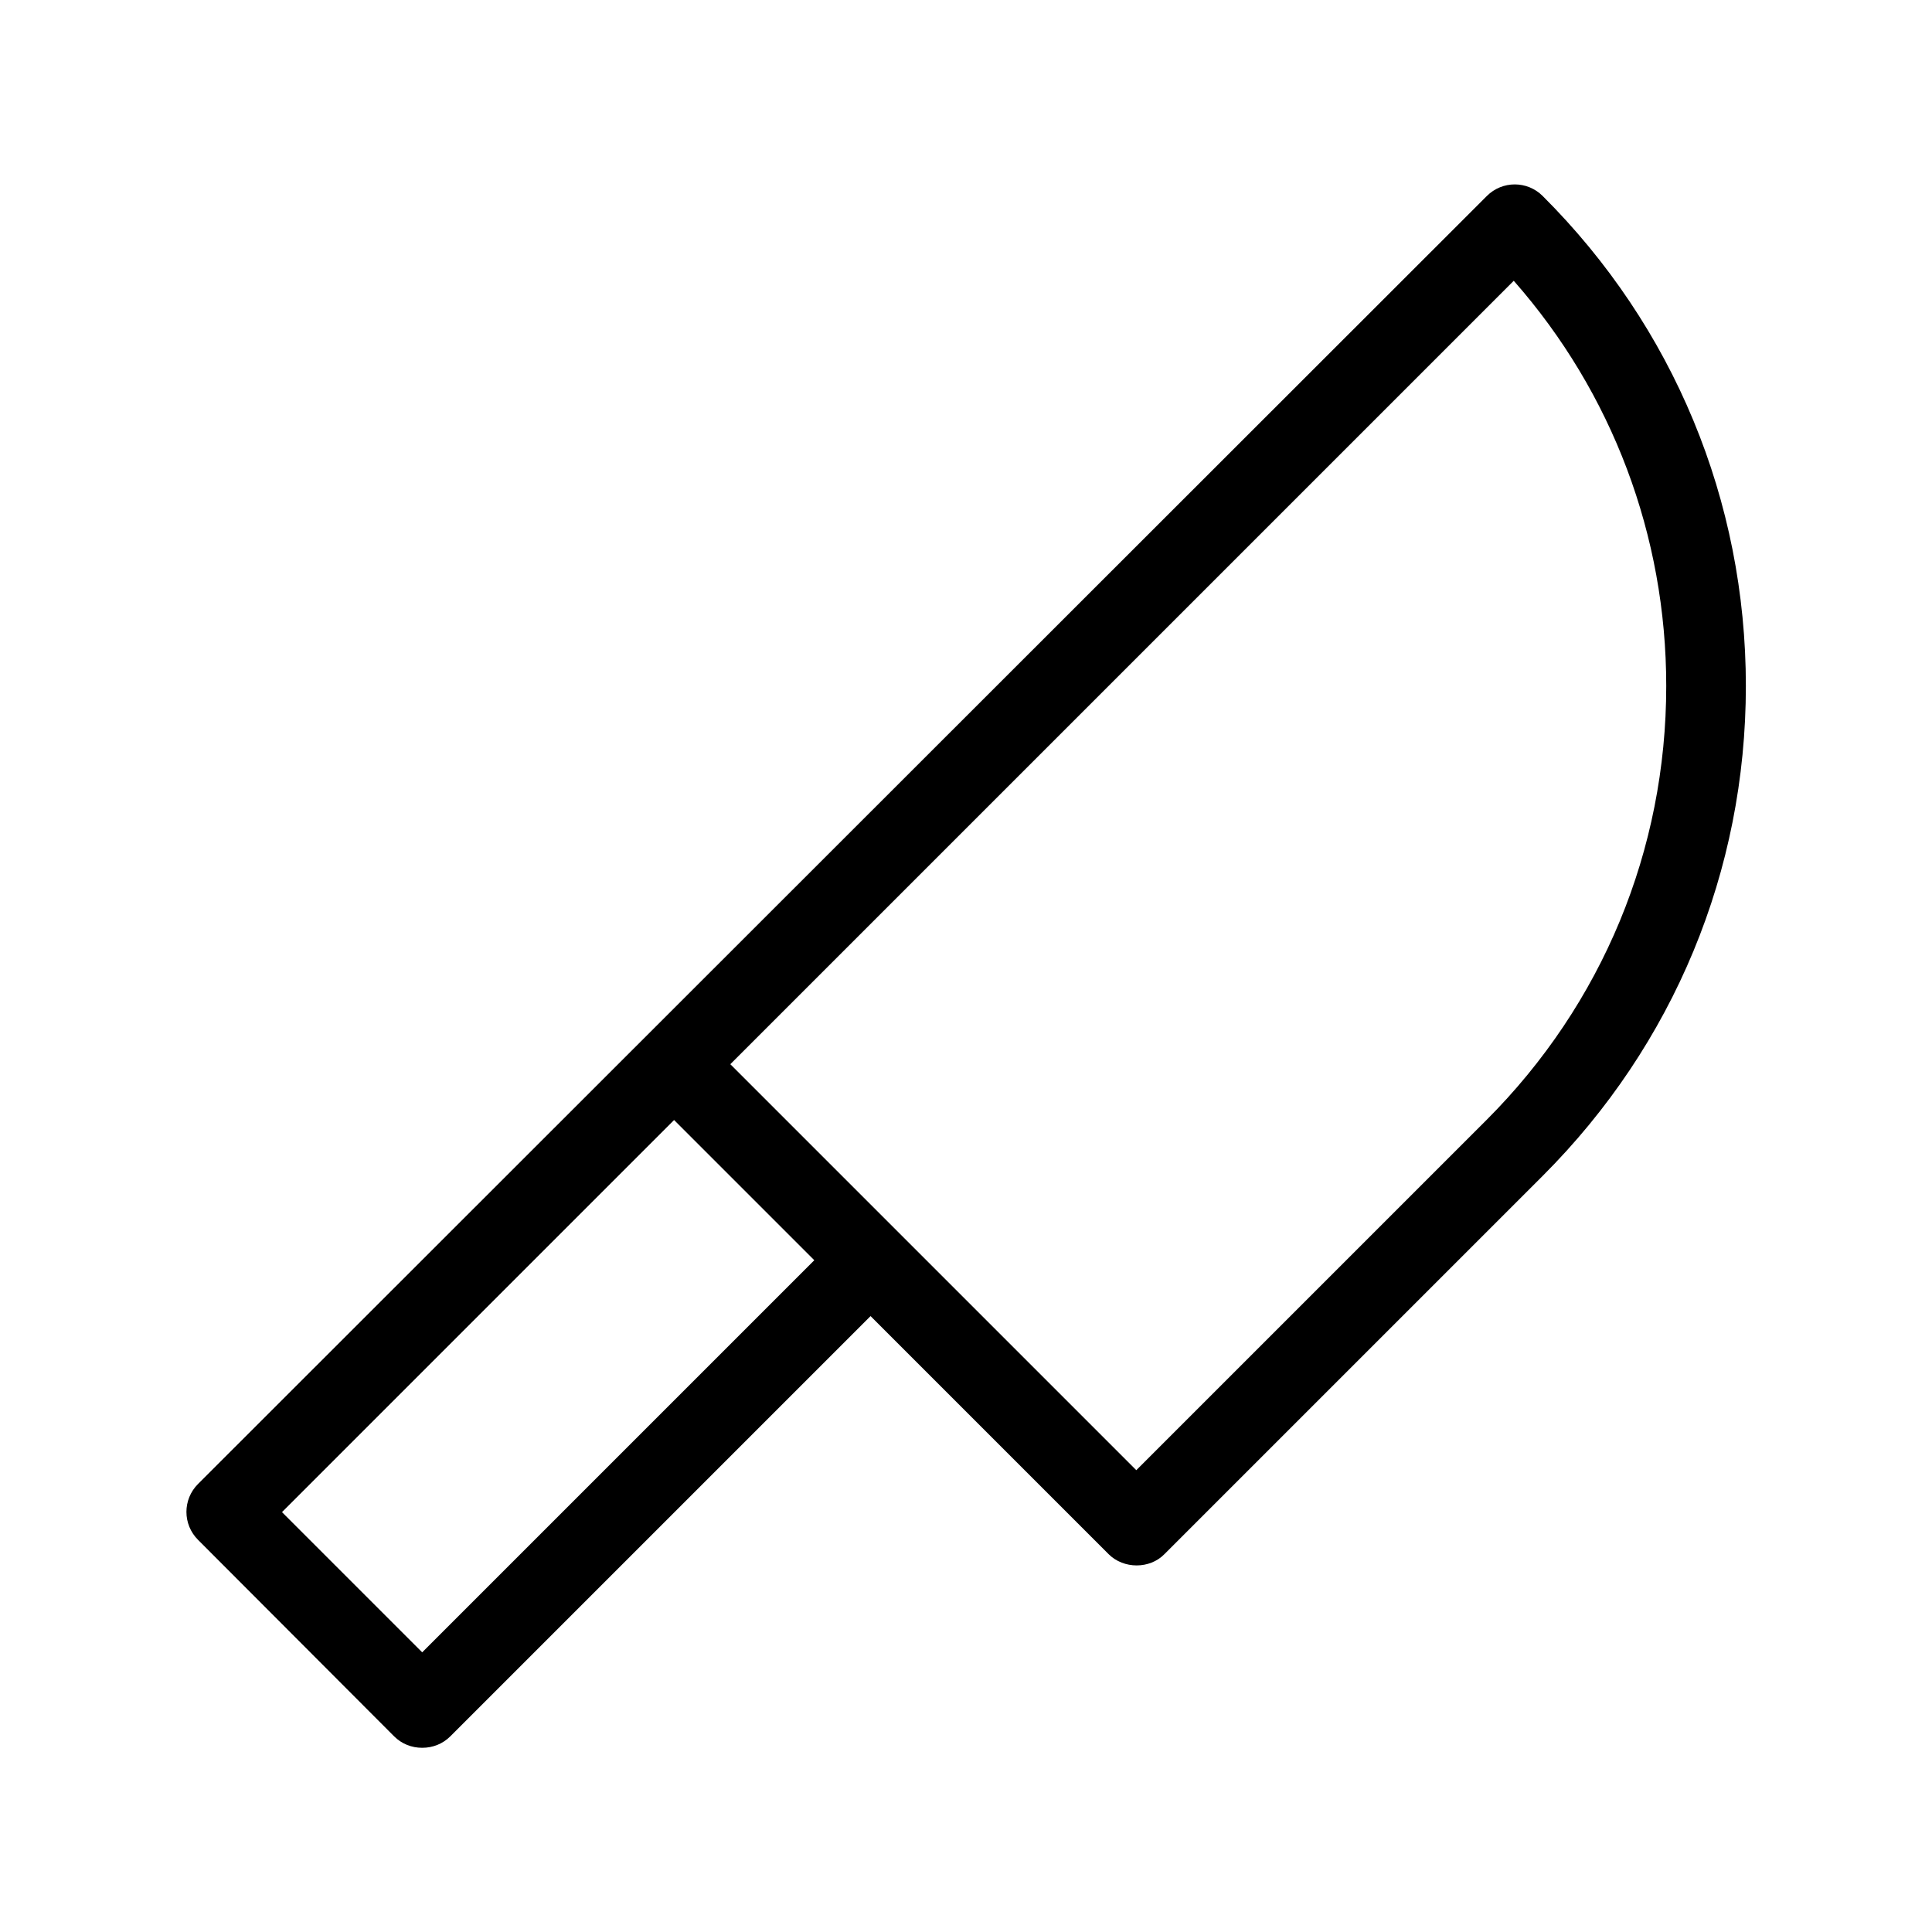
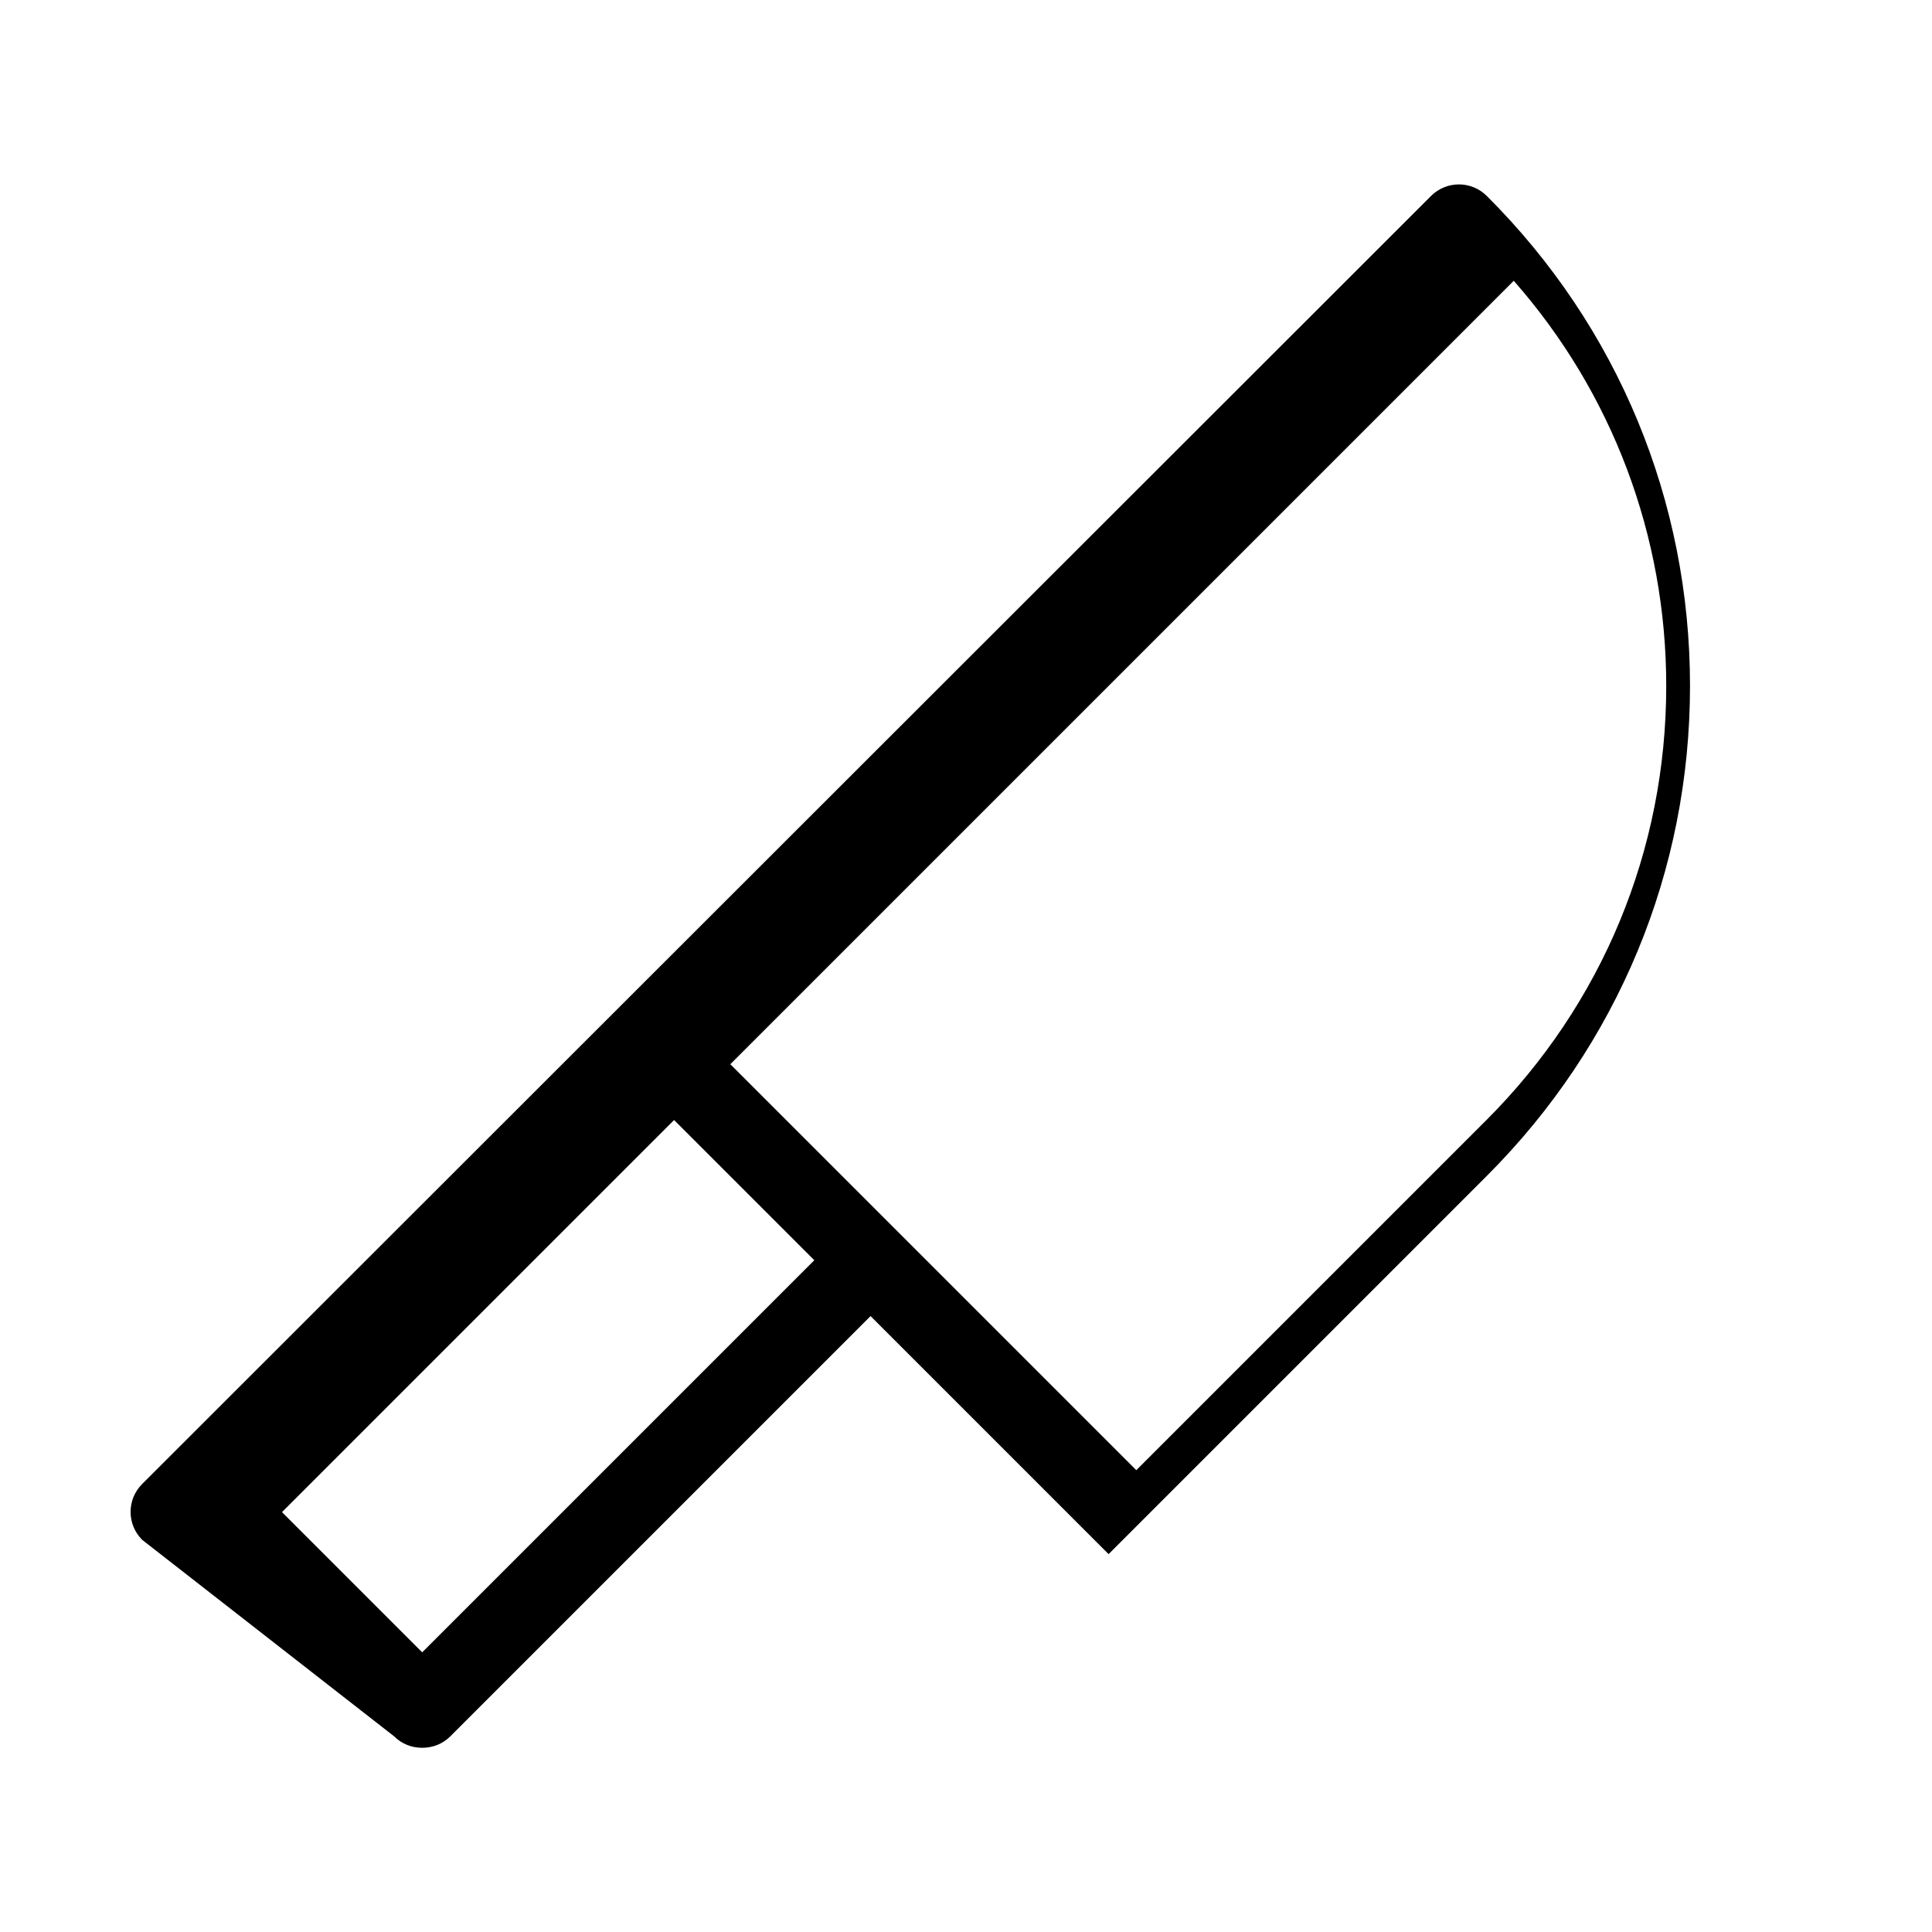
<svg xmlns="http://www.w3.org/2000/svg" fill="#000000" width="800px" height="800px" version="1.1" viewBox="144 144 512 512">
-   <path d="m248.44 604.14c1.996 1.996 4.617 3.043 7.453 3.043 2.832 0 5.457-1.051 7.453-3.043l111.36-111.36 63.082 63.082c3.988 3.988 10.914 3.988 14.801 0l100.24-100.24c34.742-34.742 53.844-80.82 53.844-129.84 0-49.016-19.102-95.199-53.844-129.84-4.094-4.094-10.707-4.094-14.801 0l-341.55 341.33c-4.094 4.094-4.094 10.707 0 14.801zm296.72-385.73c26.137 29.703 40.41 67.594 40.41 107.38 0 43.453-16.898 84.281-47.652 115.04l-92.785 92.785-107.59-107.59zm-222.52 222.41 37.156 37.156-103.91 103.91-37.156-37.156z" />
+   <path d="m248.44 604.14c1.996 1.996 4.617 3.043 7.453 3.043 2.832 0 5.457-1.051 7.453-3.043l111.36-111.36 63.082 63.082l100.24-100.24c34.742-34.742 53.844-80.82 53.844-129.84 0-49.016-19.102-95.199-53.844-129.84-4.094-4.094-10.707-4.094-14.801 0l-341.55 341.33c-4.094 4.094-4.094 10.707 0 14.801zm296.72-385.73c26.137 29.703 40.41 67.594 40.41 107.38 0 43.453-16.898 84.281-47.652 115.04l-92.785 92.785-107.59-107.59zm-222.52 222.41 37.156 37.156-103.91 103.91-37.156-37.156z" />
</svg>